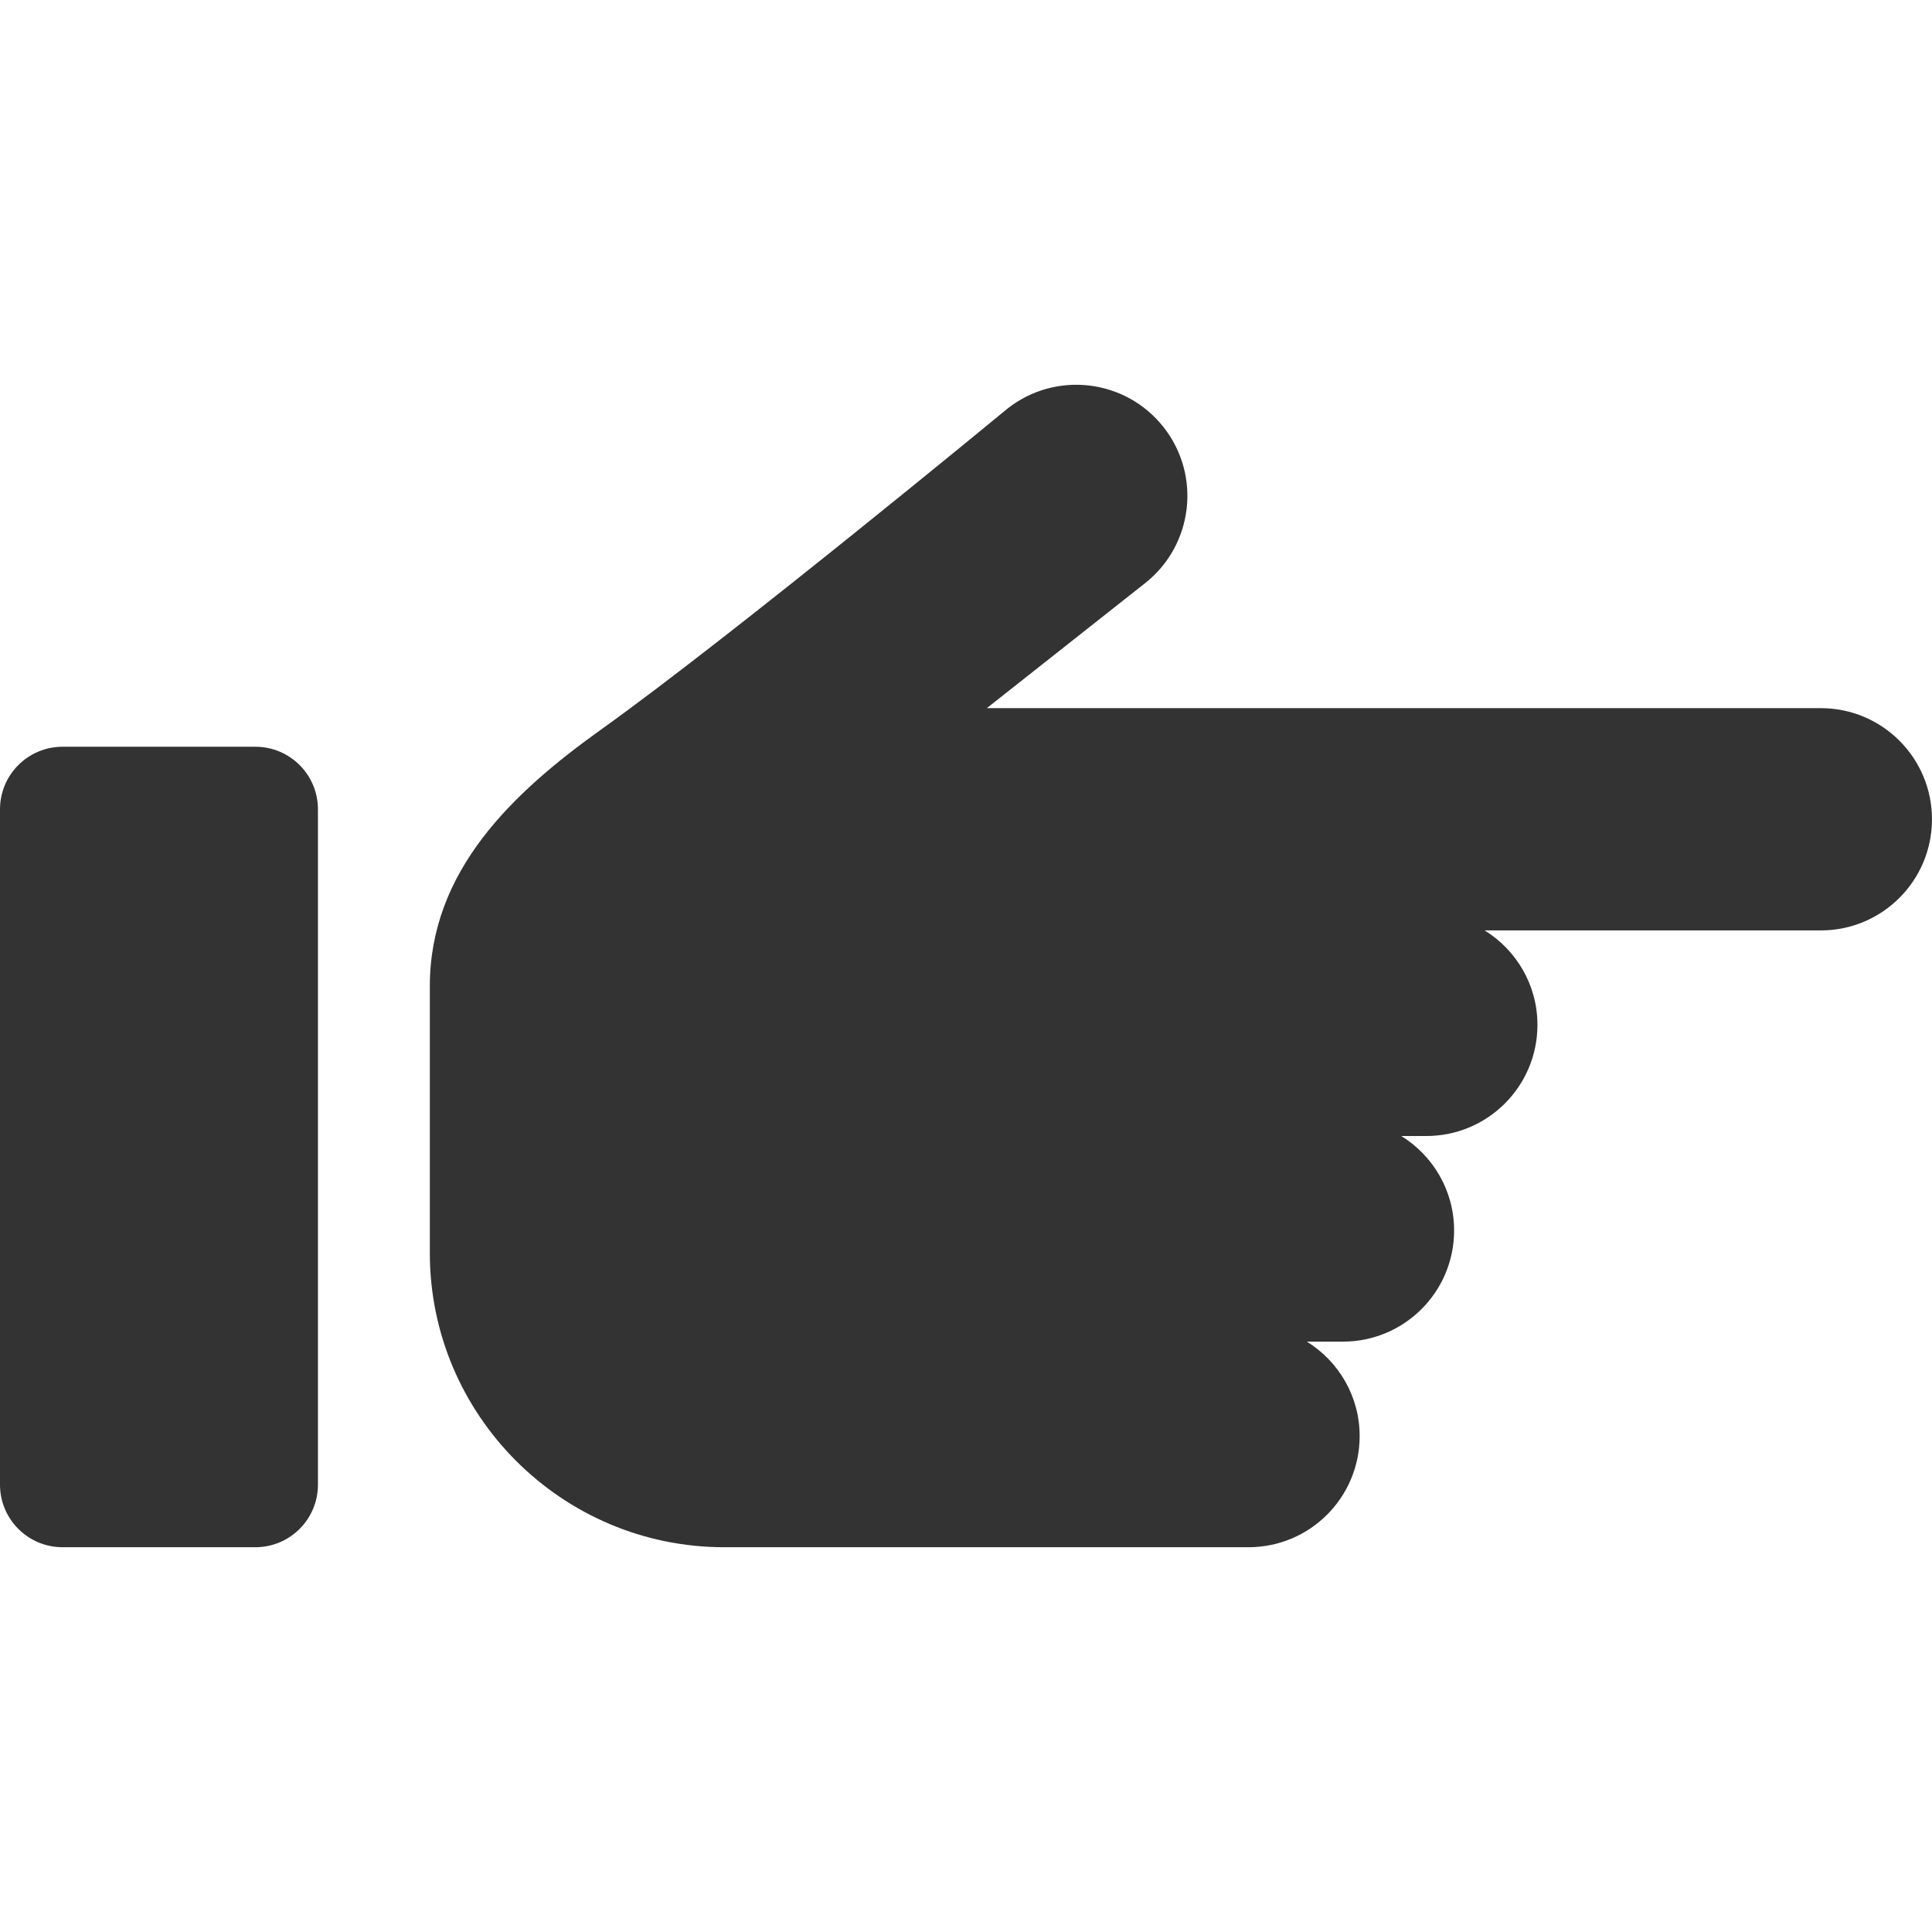
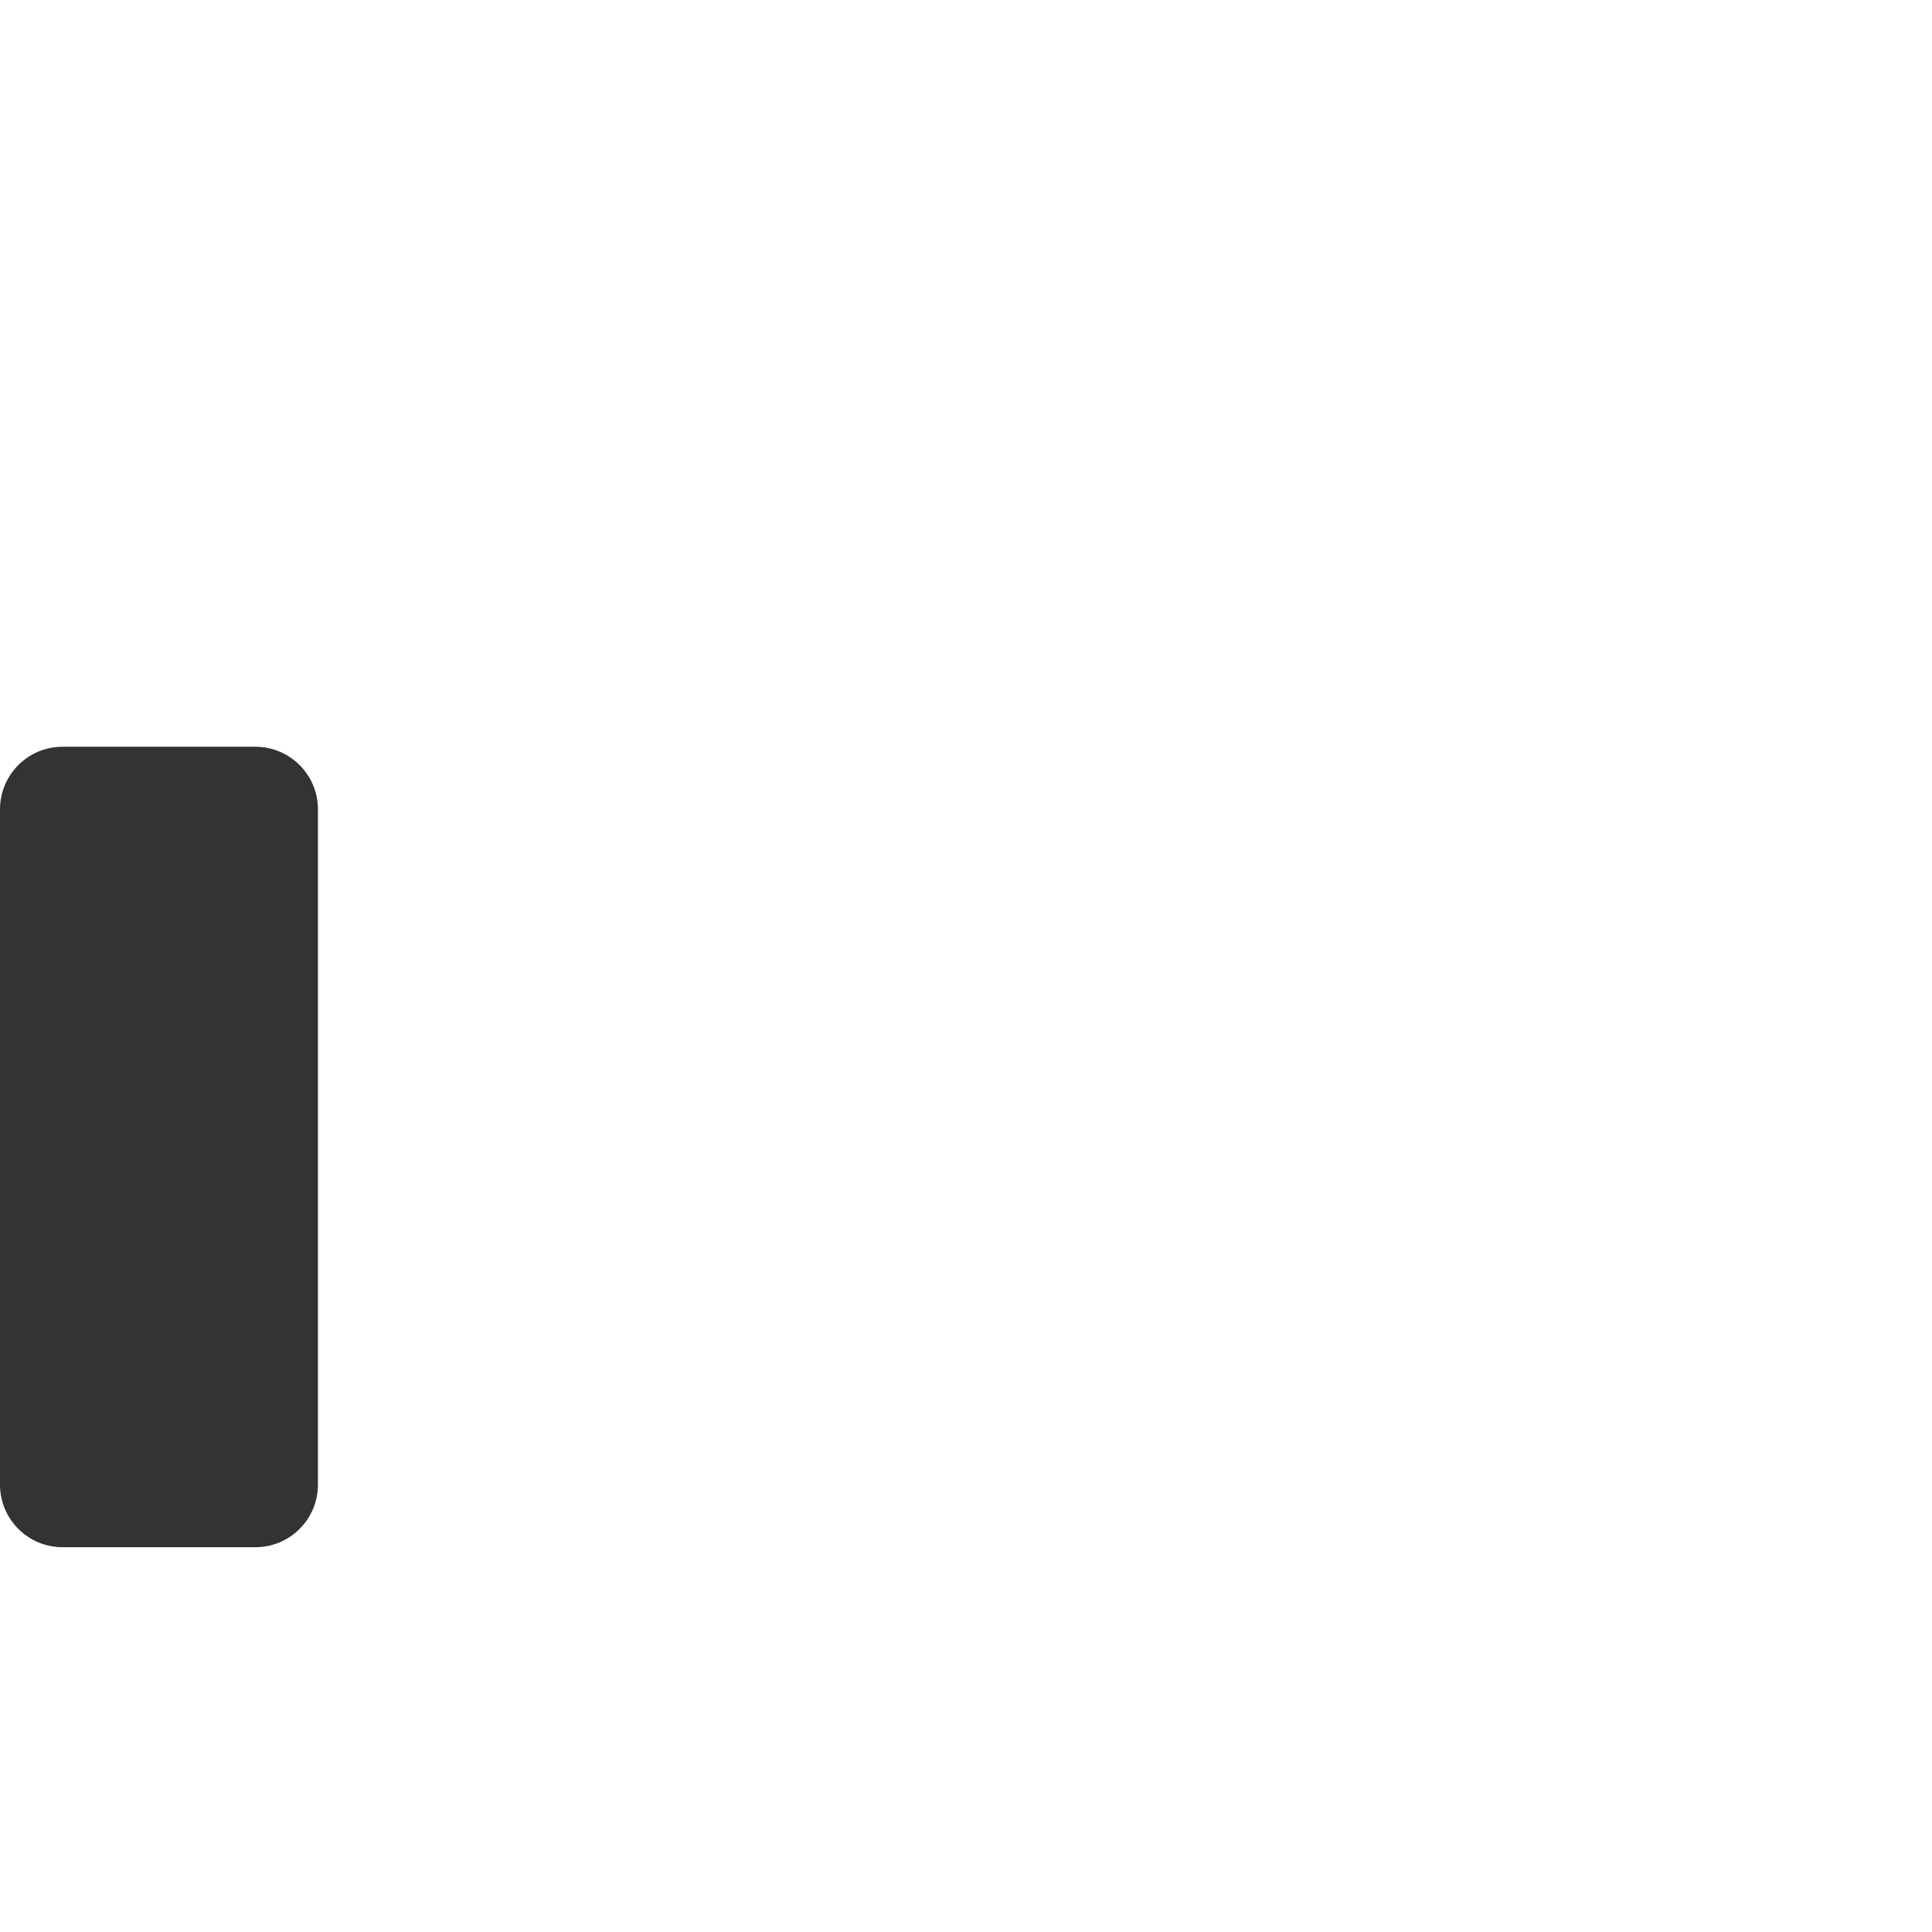
<svg xmlns="http://www.w3.org/2000/svg" version="1.1" id="Capa_1" x="0px" y="0px" viewBox="0 0 286.614 286.614" style="enable-background:new 0 0 286.614 286.614;" xml:space="preserve" width="512px" height="512px">
  <g>
-     <path d="M270.126,105.055H146.394l23.487-18.548c7.147-5.643,8.364-16.011,2.721-23.156c-5.643-7.146-16.012-8.365-23.156-2.721   c0,0-40.819,33.689-60.28,47.603c-13.14,9.395-25.402,20.959-25.402,38.096v39.537c0,24.077,19.588,43.666,43.665,43.666   c17.677,0,61.369,0,77.789,0c9.106,0,16.487-7.382,16.487-16.487c0-5.927-3.138-11.108-7.833-14.014h5.359   c9.105,0,16.487-7.382,16.487-16.487c0-5.927-3.138-11.108-7.833-14.014h3.71c9.105,0,16.487-7.382,16.487-16.487   c0-5.927-3.138-11.108-7.832-14.014h49.874c9.105,0,16.487-7.382,16.487-16.487S279.232,105.055,270.126,105.055z" fill="#333333" />
    <path d="M37.885,110.781H9.282c-5.126,0-9.282,4.156-9.282,9.282V220.25c0,5.126,4.156,9.282,9.282,9.282h28.603   c5.126,0,9.282-4.156,9.282-9.282V120.063C47.167,114.936,43.011,110.781,37.885,110.781z" fill="#333333" />
  </g>
  <g>
</g>
  <g>
</g>
  <g>
</g>
  <g>
</g>
  <g>
</g>
  <g>
</g>
  <g>
</g>
  <g>
</g>
  <g>
</g>
  <g>
</g>
  <g>
</g>
  <g>
</g>
  <g>
</g>
  <g>
</g>
  <g>
</g>
</svg>